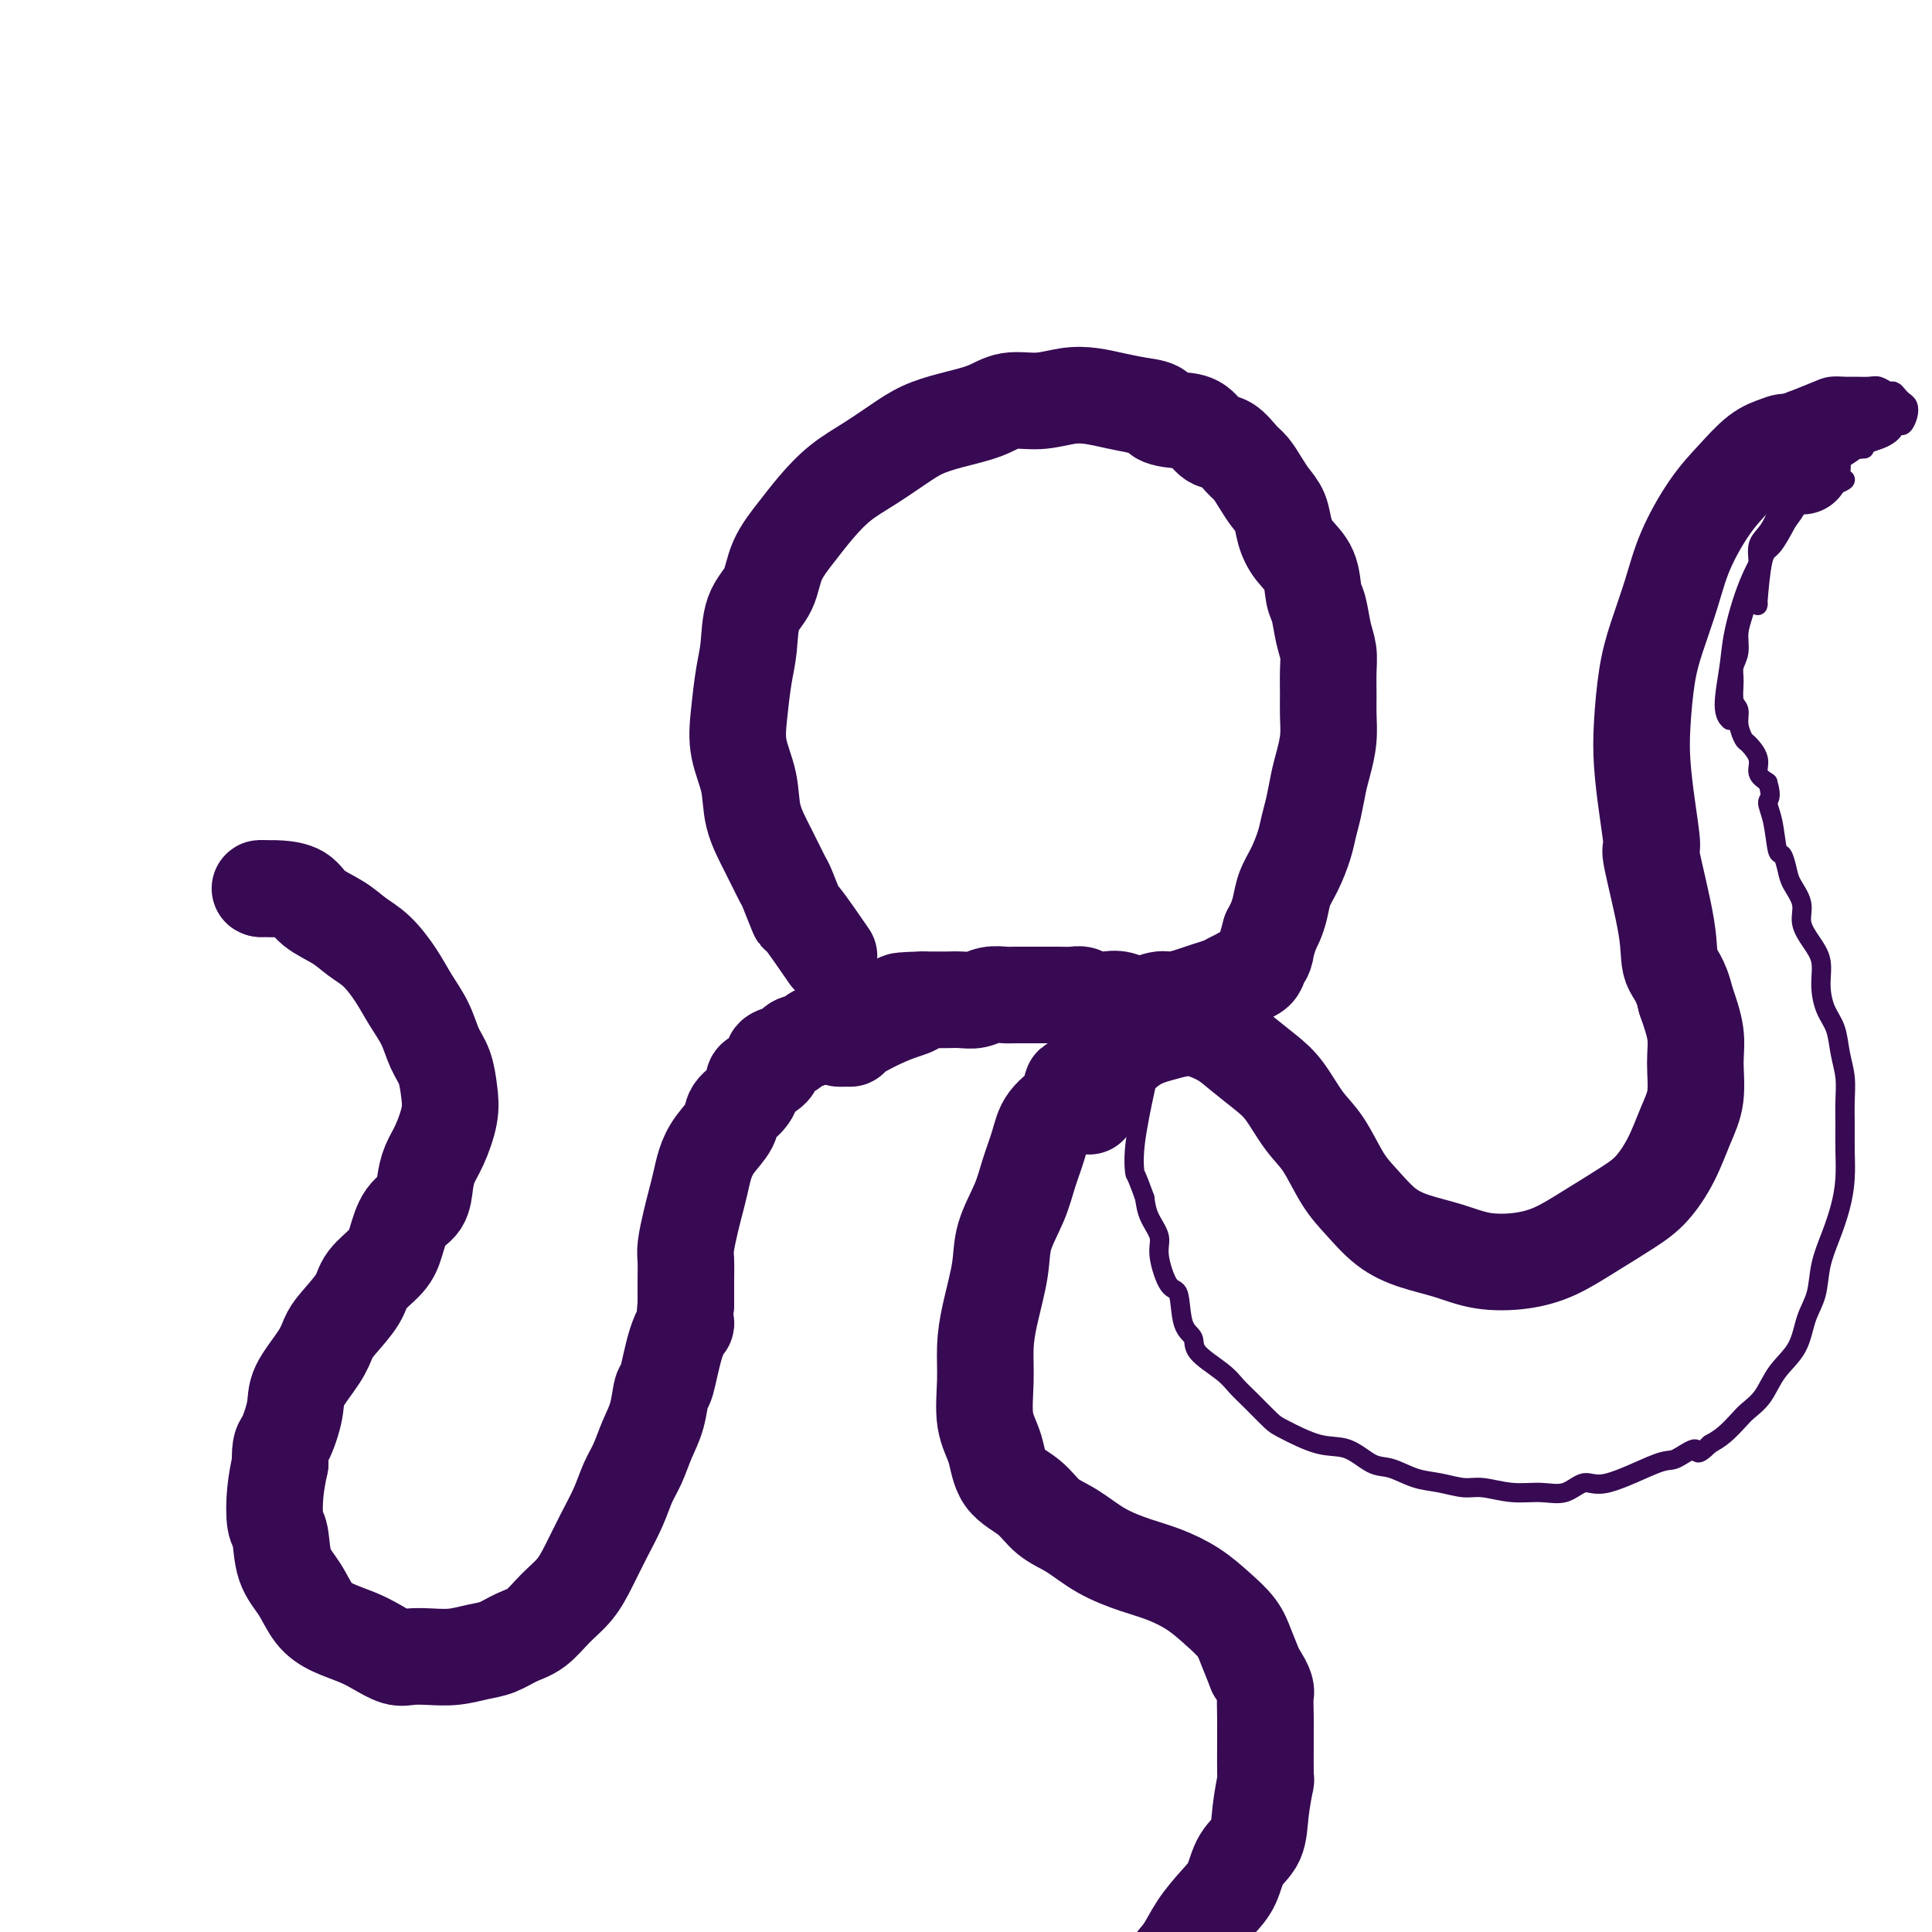
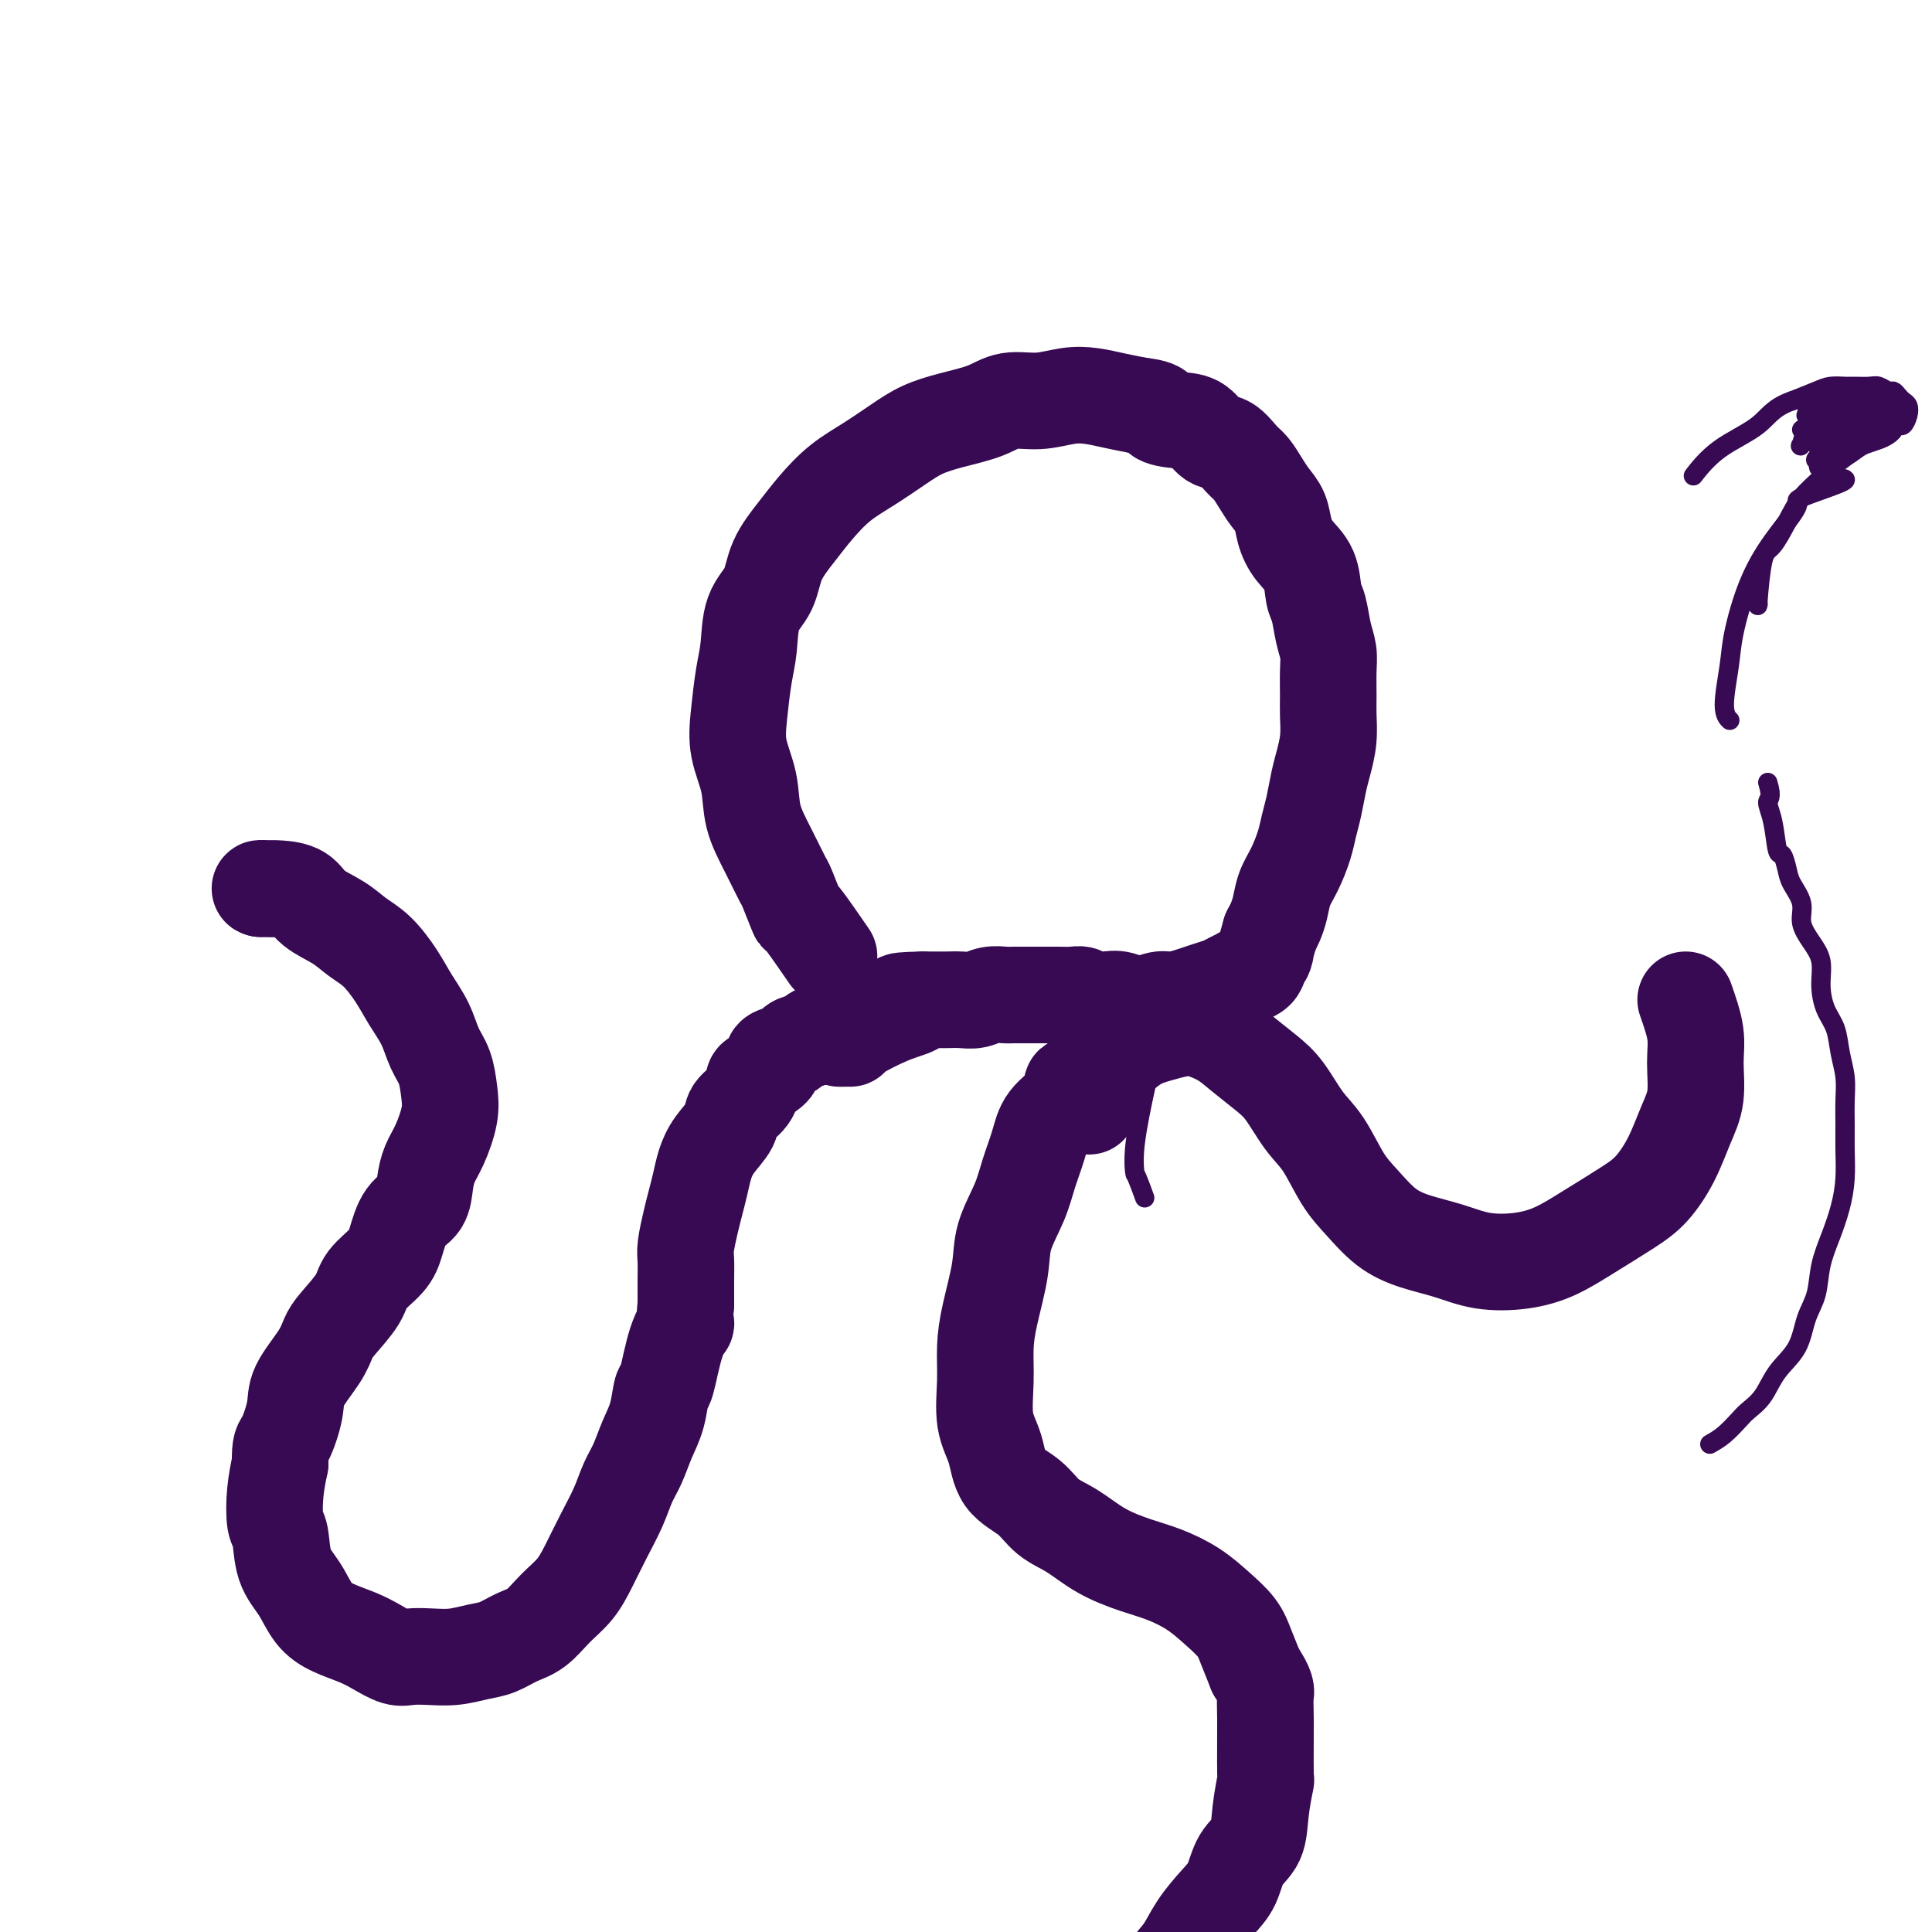
<svg xmlns="http://www.w3.org/2000/svg" viewBox="0 0 400 400" version="1.1">
  <g fill="none" stroke="#370A53" stroke-width="20" stroke-linecap="round" stroke-linejoin="round">
    <path d="M171,197c0.551,0.801 1.103,1.603 0,0c-1.103,-1.603 -3.859,-5.609 -5,-7c-1.141,-1.391 -0.667,-0.165 -1,-1c-0.333,-0.835 -1.475,-3.729 -2,-5c-0.525,-1.271 -0.435,-0.918 -1,-2c-0.565,-1.082 -1.784,-3.598 -3,-6c-1.216,-2.402 -2.428,-4.690 -3,-7c-0.572,-2.310 -0.504,-4.642 -1,-7c-0.496,-2.358 -1.558,-4.742 -2,-7c-0.442,-2.258 -0.266,-4.391 0,-7c0.266,-2.609 0.622,-5.694 1,-8c0.378,-2.306 0.779,-3.834 1,-6c0.221,-2.166 0.263,-4.969 1,-7c0.737,-2.031 2.169,-3.288 3,-5c0.831,-1.712 1.059,-3.878 2,-6c0.941,-2.122 2.593,-4.199 4,-6c1.407,-1.801 2.570,-3.326 4,-5c1.430,-1.674 3.128,-3.498 5,-5c1.872,-1.502 3.918,-2.681 6,-4c2.082,-1.319 4.200,-2.778 6,-4c1.800,-1.222 3.281,-2.207 5,-3c1.719,-0.793 3.677,-1.393 6,-2c2.323,-0.607 5.012,-1.221 7,-2c1.988,-0.779 3.276,-1.722 5,-2c1.724,-0.278 3.885,0.111 6,0c2.115,-0.111 4.186,-0.720 6,-1c1.814,-0.280 3.373,-0.229 5,0c1.627,0.229 3.322,0.637 5,1c1.678,0.363 3.339,0.682 5,1" />
    <path d="M236,84c4.895,0.551 3.632,1.427 4,2c0.368,0.573 2.367,0.843 4,1c1.633,0.157 2.899,0.201 4,1c1.101,0.799 2.038,2.352 3,3c0.962,0.648 1.948,0.389 3,1c1.052,0.611 2.170,2.091 3,3c0.830,0.909 1.374,1.246 2,2c0.626,0.754 1.335,1.923 2,3c0.665,1.077 1.285,2.061 2,3c0.715,0.939 1.525,1.834 2,3c0.475,1.166 0.614,2.603 1,4c0.386,1.397 1.020,2.754 2,4c0.980,1.246 2.305,2.381 3,4c0.695,1.619 0.761,3.723 1,5c0.239,1.277 0.653,1.727 1,3c0.347,1.273 0.629,3.368 1,5c0.371,1.632 0.832,2.802 1,4c0.168,1.198 0.042,2.424 0,4c-0.042,1.576 -0.000,3.501 0,5c0.000,1.499 -0.041,2.571 0,4c0.041,1.429 0.166,3.214 0,5c-0.166,1.786 -0.621,3.571 -1,5c-0.379,1.429 -0.682,2.500 -1,4c-0.318,1.500 -0.652,3.429 -1,5c-0.348,1.571 -0.709,2.783 -1,4c-0.291,1.217 -0.512,2.437 -1,4c-0.488,1.563 -1.244,3.469 -2,5c-0.756,1.531 -1.512,2.689 -2,4c-0.488,1.311 -0.708,2.776 -1,4c-0.292,1.224 -0.655,2.207 -1,3c-0.345,0.793 -0.673,1.397 -1,2" />
    <path d="M263,193c-2.031,7.001 -1.109,4.503 -1,4c0.109,-0.503 -0.596,0.989 -1,2c-0.404,1.011 -0.507,1.542 -1,2c-0.493,0.458 -1.377,0.844 -2,1c-0.623,0.156 -0.985,0.083 -1,0c-0.015,-0.083 0.318,-0.177 0,0c-0.318,0.177 -1.285,0.626 -2,1c-0.715,0.374 -1.177,0.673 -2,1c-0.823,0.327 -2.008,0.681 -3,1c-0.992,0.319 -1.791,0.604 -3,1c-1.209,0.396 -2.826,0.905 -4,1c-1.174,0.095 -1.904,-0.222 -3,0c-1.096,0.222 -2.559,0.984 -4,1c-1.441,0.016 -2.861,-0.714 -4,-1c-1.139,-0.286 -1.999,-0.129 -3,0c-1.001,0.129 -2.144,0.231 -3,0c-0.856,-0.231 -1.425,-0.794 -2,-1c-0.575,-0.206 -1.155,-0.055 -2,0c-0.845,0.055 -1.955,0.015 -3,0c-1.045,-0.015 -2.026,-0.005 -3,0c-0.974,0.005 -1.940,0.005 -3,0c-1.060,-0.005 -2.212,-0.015 -3,0c-0.788,0.015 -1.212,0.057 -2,0c-0.788,-0.057 -1.939,-0.211 -3,0c-1.061,0.211 -2.030,0.789 -3,1c-0.970,0.211 -1.940,0.057 -3,0c-1.060,-0.057 -2.208,-0.015 -3,0c-0.792,0.015 -1.226,0.004 -2,0c-0.774,-0.004 -1.887,-0.002 -3,0" />
    <path d="M191,207c-8.383,0.166 -3.339,0.580 -2,1c1.339,0.420 -1.025,0.844 -4,2c-2.975,1.156 -6.560,3.042 -8,4c-1.440,0.958 -0.734,0.989 -1,1c-0.266,0.011 -1.505,0.003 -2,0c-0.495,-0.003 -0.248,-0.002 0,0" />
    <path d="M180,210c-3.470,0.756 -6.941,1.512 -8,2c-1.059,0.488 0.292,0.708 0,1c-0.292,0.292 -2.227,0.656 -3,1c-0.773,0.344 -0.383,0.669 -1,1c-0.617,0.331 -2.239,0.669 -3,1c-0.761,0.331 -0.659,0.656 -1,1c-0.341,0.344 -1.124,0.706 -2,1c-0.876,0.294 -1.843,0.518 -2,1c-0.157,0.482 0.497,1.220 0,2c-0.497,0.780 -2.145,1.600 -3,2c-0.855,0.400 -0.918,0.378 -1,1c-0.082,0.622 -0.183,1.888 -1,3c-0.817,1.112 -2.351,2.071 -3,3c-0.649,0.929 -0.411,1.826 -1,3c-0.589,1.174 -2.003,2.623 -3,4c-0.997,1.377 -1.577,2.683 -2,4c-0.423,1.317 -0.688,2.645 -1,4c-0.312,1.355 -0.672,2.738 -1,4c-0.328,1.262 -0.624,2.402 -1,4c-0.376,1.598 -0.833,3.655 -1,5c-0.167,1.345 -0.045,1.977 0,3c0.045,1.023 0.013,2.435 0,4c-0.013,1.565 -0.006,3.282 0,5" />
    <path d="M142,270c-0.526,5.276 0.158,3.964 0,4c-0.158,0.036 -1.159,1.418 -2,4c-0.841,2.582 -1.524,6.364 -2,8c-0.476,1.636 -0.747,1.125 -1,2c-0.253,0.875 -0.490,3.134 -1,5c-0.510,1.866 -1.294,3.337 -2,5c-0.706,1.663 -1.333,3.518 -2,5c-0.667,1.482 -1.374,2.591 -2,4c-0.626,1.409 -1.171,3.117 -2,5c-0.829,1.883 -1.943,3.940 -3,6c-1.057,2.060 -2.057,4.123 -3,6c-0.943,1.877 -1.830,3.567 -3,5c-1.170,1.433 -2.622,2.607 -4,4c-1.378,1.393 -2.681,3.004 -4,4c-1.319,0.996 -2.652,1.377 -4,2c-1.348,0.623 -2.710,1.487 -4,2c-1.290,0.513 -2.508,0.675 -4,1c-1.492,0.325 -3.260,0.813 -5,1c-1.740,0.187 -3.454,0.072 -5,0c-1.546,-0.072 -2.923,-0.102 -4,0c-1.077,0.102 -1.853,0.335 -3,0c-1.147,-0.335 -2.666,-1.240 -4,-2c-1.334,-0.760 -2.483,-1.376 -4,-2c-1.517,-0.624 -3.400,-1.256 -5,-2c-1.600,-0.744 -2.916,-1.600 -4,-3c-1.084,-1.400 -1.938,-3.346 -3,-5c-1.062,-1.654 -2.334,-3.018 -3,-5c-0.666,-1.982 -0.725,-4.583 -1,-6c-0.275,-1.417 -0.766,-1.651 -1,-3c-0.234,-1.349 -0.210,-3.814 0,-6c0.210,-2.186 0.605,-4.093 1,-6" />
    <path d="M58,303c-0.049,-4.076 0.329,-3.767 1,-5c0.671,-1.233 1.633,-4.008 2,-6c0.367,-1.992 0.137,-3.201 1,-5c0.863,-1.799 2.820,-4.189 4,-6c1.180,-1.811 1.583,-3.044 2,-4c0.417,-0.956 0.846,-1.636 2,-3c1.154,-1.364 3.032,-3.412 4,-5c0.968,-1.588 1.026,-2.717 2,-4c0.974,-1.283 2.863,-2.720 4,-4c1.137,-1.280 1.522,-2.404 2,-4c0.478,-1.596 1.048,-3.663 2,-5c0.952,-1.337 2.287,-1.942 3,-3c0.713,-1.058 0.804,-2.567 1,-4c0.196,-1.433 0.495,-2.788 1,-4c0.505,-1.212 1.215,-2.279 2,-4c0.785,-1.721 1.645,-4.094 2,-6c0.355,-1.906 0.205,-3.345 0,-5c-0.205,-1.655 -0.466,-3.526 -1,-5c-0.534,-1.474 -1.342,-2.551 -2,-4c-0.658,-1.449 -1.166,-3.269 -2,-5c-0.834,-1.731 -1.996,-3.373 -3,-5c-1.004,-1.627 -1.851,-3.239 -3,-5c-1.149,-1.761 -2.599,-3.669 -4,-5c-1.401,-1.331 -2.753,-2.083 -4,-3c-1.247,-0.917 -2.390,-1.997 -4,-3c-1.610,-1.003 -3.688,-1.929 -5,-3c-1.312,-1.071 -1.857,-2.287 -3,-3c-1.143,-0.713 -2.884,-0.923 -4,-1c-1.116,-0.077 -1.608,-0.021 -2,0c-0.392,0.021 -0.683,0.006 -1,0c-0.317,-0.006 -0.658,-0.003 -1,0" />
    <path d="M54,184c-0.800,-0.156 1.200,-0.044 2,0c0.800,0.044 0.400,0.022 0,0" />
    <path d="M230,219c-2.847,2.067 -5.693,4.133 -7,5c-1.307,0.867 -1.074,0.534 -1,1c0.074,0.466 -0.009,1.732 -1,3c-0.991,1.268 -2.889,2.540 -4,4c-1.111,1.460 -1.434,3.110 -2,5c-0.566,1.890 -1.373,4.019 -2,6c-0.627,1.981 -1.072,3.812 -2,6c-0.928,2.188 -2.339,4.732 -3,7c-0.661,2.268 -0.571,4.262 -1,7c-0.429,2.738 -1.376,6.222 -2,9c-0.624,2.778 -0.924,4.851 -1,7c-0.076,2.149 0.072,4.373 0,7c-0.072,2.627 -0.366,5.655 0,8c0.366,2.345 1.391,4.006 2,6c0.609,1.994 0.803,4.323 2,6c1.197,1.677 3.396,2.704 5,4c1.604,1.296 2.612,2.860 4,4c1.388,1.140 3.157,1.855 5,3c1.843,1.145 3.759,2.721 6,4c2.241,1.279 4.806,2.260 7,3c2.194,0.740 4.016,1.239 6,2c1.984,0.761 4.131,1.784 6,3c1.869,1.216 3.460,2.625 5,4c1.540,1.375 3.030,2.716 4,4c0.970,1.284 1.420,2.510 2,4c0.580,1.490 1.290,3.245 2,5" />
    <path d="M260,346c2.463,3.634 2.121,4.221 2,5c-0.121,0.779 -0.019,1.752 0,5c0.019,3.248 -0.043,8.772 0,11c0.043,2.228 0.192,1.159 0,2c-0.192,0.841 -0.725,3.592 -1,6c-0.275,2.408 -0.293,4.474 -1,6c-0.707,1.526 -2.103,2.512 -3,4c-0.897,1.488 -1.293,3.477 -2,5c-0.707,1.523 -1.724,2.580 -3,4c-1.276,1.420 -2.813,3.203 -4,5c-1.187,1.797 -2.026,3.608 -3,5c-0.974,1.392 -2.084,2.367 -3,4c-0.916,1.633 -1.639,3.926 -2,6c-0.361,2.074 -0.359,3.929 0,6c0.359,2.071 1.074,4.359 2,6c0.926,1.641 2.063,2.636 4,4c1.937,1.364 4.675,3.098 7,4c2.325,0.902 4.236,0.972 5,1c0.764,0.028 0.382,0.014 0,0" />
    <path d="M226,228c-0.446,0.896 -0.892,1.792 0,0c0.892,-1.792 3.123,-6.273 4,-8c0.877,-1.727 0.400,-0.699 1,-1c0.600,-0.301 2.278,-1.932 4,-3c1.722,-1.068 3.488,-1.574 5,-2c1.512,-0.426 2.771,-0.771 4,-1c1.229,-0.229 2.428,-0.342 4,0c1.572,0.342 3.515,1.141 5,2c1.485,0.859 2.511,1.780 4,3c1.489,1.220 3.441,2.738 5,4c1.559,1.262 2.727,2.268 4,4c1.273,1.732 2.653,4.189 4,6c1.347,1.811 2.661,2.975 4,5c1.339,2.025 2.702,4.912 4,7c1.298,2.088 2.532,3.376 4,5c1.468,1.624 3.171,3.585 5,5c1.829,1.415 3.786,2.283 6,3c2.214,0.717 4.686,1.281 7,2c2.314,0.719 4.471,1.592 7,2c2.529,0.408 5.432,0.351 8,0c2.568,-0.351 4.802,-0.997 7,-2c2.198,-1.003 4.360,-2.364 7,-4c2.640,-1.636 5.759,-3.548 8,-5c2.241,-1.452 3.605,-2.446 5,-4c1.395,-1.554 2.820,-3.670 4,-6c1.180,-2.330 2.115,-4.876 3,-7c0.885,-2.124 1.722,-3.827 2,-6c0.278,-2.173 -0.002,-4.816 0,-7c0.002,-2.184 0.286,-3.910 0,-6c-0.286,-2.090 -1.143,-4.545 -2,-7" />
-     <path d="M349,207c-0.978,-4.416 -2.423,-5.455 -3,-7c-0.577,-1.545 -0.288,-3.598 -1,-8c-0.712,-4.402 -2.426,-11.155 -3,-14c-0.574,-2.845 -0.008,-1.781 0,-3c0.008,-1.219 -0.543,-4.720 -1,-8c-0.457,-3.280 -0.821,-6.338 -1,-9c-0.179,-2.662 -0.174,-4.928 0,-8c0.174,-3.072 0.517,-6.950 1,-10c0.483,-3.050 1.107,-5.273 2,-8c0.893,-2.727 2.055,-5.960 3,-9c0.945,-3.040 1.674,-5.889 3,-9c1.326,-3.111 3.251,-6.484 5,-9c1.749,-2.516 3.324,-4.176 5,-6c1.676,-1.824 3.455,-3.812 5,-5c1.545,-1.188 2.857,-1.576 4,-2c1.143,-0.424 2.115,-0.883 3,0c0.885,0.883 1.681,3.110 2,4c0.319,0.890 0.159,0.445 0,0" />
  </g>
  <g fill="none" stroke="#370A53" stroke-width="4" stroke-linecap="round" stroke-linejoin="round">
    <path d="M381,99c0.907,0.101 1.814,0.202 0,1c-1.814,0.798 -6.349,2.291 -8,3c-1.651,0.709 -0.417,0.632 -1,2c-0.583,1.368 -2.984,4.180 -5,7c-2.016,2.820 -3.647,5.649 -5,9c-1.353,3.351 -2.429,7.224 -3,10c-0.571,2.776 -0.638,4.455 -1,7c-0.362,2.545 -1.021,5.954 -1,8c0.021,2.046 0.720,2.727 1,3c0.280,0.273 0.140,0.136 0,0" />
    <path d="M364,125c-0.072,0.424 -0.145,0.848 0,-1c0.145,-1.848 0.507,-5.968 1,-8c0.493,-2.032 1.118,-1.976 2,-3c0.882,-1.024 2.021,-3.128 3,-5c0.979,-1.872 1.798,-3.514 3,-5c1.202,-1.486 2.787,-2.818 4,-4c1.213,-1.182 2.055,-2.215 3,-3c0.945,-0.785 1.993,-1.323 3,-2c1.007,-0.677 1.971,-1.492 3,-2c1.029,-0.508 2.121,-0.709 3,-1c0.879,-0.291 1.546,-0.672 2,-1c0.454,-0.328 0.697,-0.602 1,-1c0.303,-0.398 0.667,-0.919 1,-1c0.333,-0.081 0.636,0.277 1,0c0.364,-0.277 0.788,-1.188 1,-2c0.212,-0.812 0.212,-1.523 0,-2c-0.212,-0.477 -0.638,-0.720 -1,-1c-0.362,-0.280 -0.662,-0.597 -1,-1c-0.338,-0.403 -0.713,-0.893 -1,-1c-0.287,-0.107 -0.484,0.168 -1,0c-0.516,-0.168 -1.349,-0.778 -2,-1c-0.651,-0.222 -1.120,-0.057 -2,0c-0.880,0.057 -2.169,0.007 -3,0c-0.831,-0.007 -1.202,0.029 -2,0c-0.798,-0.029 -2.023,-0.123 -3,0c-0.977,0.123 -1.708,0.464 -3,1c-1.292,0.536 -3.146,1.268 -5,2" />
    <path d="M371,83c-3.965,1.373 -4.877,3.306 -7,5c-2.123,1.694 -5.456,3.148 -8,5c-2.544,1.852 -4.298,4.100 -5,5c-0.702,0.900 -0.351,0.450 0,0" />
    <path d="M389,84c-3.101,1.096 -6.202,2.191 -8,3c-1.798,0.809 -2.294,1.330 -3,2c-0.706,0.670 -1.623,1.487 -2,2c-0.377,0.513 -0.214,0.720 0,1c0.214,0.280 0.481,0.633 1,0c0.519,-0.633 1.291,-2.251 2,-3c0.709,-0.749 1.354,-0.629 2,-1c0.646,-0.371 1.292,-1.234 2,-2c0.708,-0.766 1.476,-1.435 2,-2c0.524,-0.565 0.803,-1.025 1,-1c0.197,0.025 0.310,0.537 0,1c-0.310,0.463 -1.044,0.877 -2,2c-0.956,1.123 -2.136,2.954 -3,4c-0.864,1.046 -1.413,1.308 -2,2c-0.587,0.692 -1.210,1.814 -1,2c0.210,0.186 1.255,-0.563 2,-1c0.745,-0.437 1.190,-0.561 2,-1c0.810,-0.439 1.985,-1.192 3,-2c1.015,-0.808 1.869,-1.670 3,-2c1.131,-0.330 2.541,-0.126 3,0c0.459,0.126 -0.031,0.175 0,0c0.031,-0.175 0.583,-0.572 0,0c-0.583,0.572 -2.300,2.115 -4,3c-1.700,0.885 -3.384,1.114 -5,2c-1.616,0.886 -3.166,2.431 -4,3c-0.834,0.569 -0.953,0.163 -1,0c-0.047,-0.163 -0.024,-0.081 0,0" />
    <path d="M377,96c-1.661,1.395 1.186,0.881 3,0c1.814,-0.881 2.597,-2.130 4,-3c1.403,-0.870 3.428,-1.361 5,-2c1.572,-0.639 2.692,-1.427 3,-2c0.308,-0.573 -0.194,-0.931 0,-1c0.194,-0.069 1.085,0.150 -1,1c-2.085,0.850 -7.144,2.330 -9,3c-1.856,0.670 -0.507,0.528 -1,1c-0.493,0.472 -2.828,1.556 -4,2c-1.172,0.444 -1.183,0.247 -1,0c0.183,-0.247 0.559,-0.544 1,-1c0.441,-0.456 0.946,-1.073 2,-2c1.054,-0.927 2.656,-2.165 4,-3c1.344,-0.835 2.429,-1.265 3,-2c0.571,-0.735 0.629,-1.773 0,-2c-0.629,-0.227 -1.944,0.358 -3,1c-1.056,0.642 -1.851,1.343 -3,2c-1.149,0.657 -2.650,1.271 -4,2c-1.350,0.729 -2.548,1.573 -3,2c-0.452,0.427 -0.156,0.435 0,0c0.156,-0.435 0.173,-1.315 1,-2c0.827,-0.685 2.465,-1.177 4,-2c1.535,-0.823 2.967,-1.979 4,-3c1.033,-1.021 1.665,-1.907 2,-2c0.335,-0.093 0.372,0.606 0,1c-0.372,0.394 -1.152,0.481 -2,1c-0.848,0.519 -1.763,1.469 -3,2c-1.237,0.531 -2.794,0.643 -4,1c-1.206,0.357 -2.059,0.959 -2,1c0.059,0.041 1.029,-0.480 2,-1" />
    <path d="M375,88c-1.098,0.422 0.658,-1.023 2,-2c1.342,-0.977 2.270,-1.487 3,-2c0.730,-0.513 1.261,-1.030 1,-1c-0.261,0.030 -1.312,0.607 -2,1c-0.688,0.393 -1.011,0.604 -2,1c-0.989,0.396 -2.644,0.978 -3,1c-0.356,0.022 0.587,-0.516 1,-1c0.413,-0.484 0.297,-0.915 0,-1c-0.297,-0.085 -0.774,0.175 -1,0c-0.226,-0.175 -0.199,-0.785 0,-1c0.199,-0.215 0.572,-0.034 1,0c0.428,0.034 0.911,-0.079 2,0c1.089,0.079 2.782,0.350 4,0c1.218,-0.350 1.960,-1.319 4,-1c2.040,0.319 5.379,1.928 7,3c1.621,1.072 1.523,1.608 0,1c-1.523,-0.608 -4.470,-2.359 -6,-3c-1.530,-0.641 -1.643,-0.173 -2,0c-0.357,0.173 -0.959,0.049 -1,0c-0.041,-0.049 0.480,-0.025 1,0" />
    <path d="M384,83c-1.132,-0.330 0.036,-0.155 2,1c1.964,1.155 4.722,3.289 5,4c0.278,0.711 -1.925,-0.001 -3,0c-1.075,0.001 -1.021,0.715 -1,1c0.021,0.285 0.011,0.143 0,0" />
-     <path d="M385,93c0.858,-0.063 1.717,-0.126 0,0c-1.717,0.126 -6.008,0.442 -8,1c-1.992,0.558 -1.685,1.359 -2,2c-0.315,0.641 -1.253,1.123 -2,2c-0.747,0.877 -1.304,2.148 -2,3c-0.696,0.852 -1.531,1.285 -2,2c-0.469,0.715 -0.574,1.714 -1,3c-0.426,1.286 -1.175,2.861 -2,4c-0.825,1.139 -1.726,1.844 -2,3c-0.274,1.156 0.080,2.762 0,4c-0.080,1.238 -0.595,2.106 -1,3c-0.405,0.894 -0.701,1.814 -1,3c-0.299,1.186 -0.602,2.637 -1,4c-0.398,1.363 -0.892,2.638 -1,4c-0.108,1.362 0.171,2.811 0,4c-0.171,1.189 -0.793,2.117 -1,3c-0.207,0.883 0.000,1.722 0,3c-0.000,1.278 -0.209,2.995 0,4c0.209,1.005 0.834,1.297 1,2c0.166,0.703 -0.129,1.816 0,3c0.129,1.184 0.681,2.439 1,3c0.319,0.561 0.405,0.429 1,1c0.595,0.571 1.699,1.846 2,3c0.301,1.154 -0.200,2.187 0,3c0.200,0.813 1.100,1.407 2,2" />
    <path d="M366,162c1.035,3.389 0.123,3.362 0,4c-0.123,0.638 0.543,1.941 1,4c0.457,2.059 0.705,4.875 1,6c0.295,1.125 0.638,0.558 1,1c0.362,0.442 0.744,1.892 1,3c0.256,1.108 0.388,1.873 1,3c0.612,1.127 1.705,2.614 2,4c0.295,1.386 -0.206,2.671 0,4c0.206,1.329 1.120,2.703 2,4c0.880,1.297 1.727,2.516 2,4c0.273,1.484 -0.028,3.232 0,5c0.028,1.768 0.386,3.557 1,5c0.614,1.443 1.485,2.542 2,4c0.515,1.458 0.674,3.277 1,5c0.326,1.723 0.820,3.351 1,5c0.180,1.649 0.046,3.317 0,5c-0.046,1.683 -0.004,3.379 0,5c0.004,1.621 -0.030,3.166 0,5c0.030,1.834 0.125,3.957 0,6c-0.125,2.043 -0.471,4.008 -1,6c-0.529,1.992 -1.242,4.013 -2,6c-0.758,1.987 -1.561,3.941 -2,6c-0.439,2.059 -0.515,4.224 -1,6c-0.485,1.776 -1.380,3.161 -2,5c-0.620,1.839 -0.966,4.130 -2,6c-1.034,1.870 -2.755,3.320 -4,5c-1.245,1.680 -2.013,3.591 -3,5c-0.987,1.409 -2.192,2.316 -3,3c-0.808,0.684 -1.217,1.146 -2,2c-0.783,0.854 -1.938,2.101 -3,3c-1.062,0.899 -2.031,1.449 -3,2" />
-     <path d="M354,299c-3.248,3.197 -2.367,1.191 -3,1c-0.633,-0.191 -2.780,1.435 -4,2c-1.220,0.565 -1.514,0.070 -4,1c-2.486,0.930 -7.163,3.283 -10,4c-2.837,0.717 -3.834,-0.204 -5,0c-1.166,0.204 -2.502,1.534 -4,2c-1.498,0.466 -3.159,0.069 -5,0c-1.841,-0.069 -3.863,0.190 -6,0c-2.137,-0.190 -4.388,-0.829 -6,-1c-1.612,-0.171 -2.583,0.125 -4,0c-1.417,-0.125 -3.280,-0.671 -5,-1c-1.720,-0.329 -3.296,-0.439 -5,-1c-1.704,-0.561 -3.535,-1.572 -5,-2c-1.465,-0.428 -2.565,-0.273 -4,-1c-1.435,-0.727 -3.206,-2.337 -5,-3c-1.794,-0.663 -3.611,-0.379 -6,-1c-2.389,-0.621 -5.350,-2.146 -7,-3c-1.650,-0.854 -1.987,-1.036 -3,-2c-1.013,-0.964 -2.700,-2.709 -4,-4c-1.300,-1.291 -2.212,-2.127 -3,-3c-0.788,-0.873 -1.453,-1.783 -3,-3c-1.547,-1.217 -3.975,-2.741 -5,-4c-1.025,-1.259 -0.647,-2.252 -1,-3c-0.353,-0.748 -1.438,-1.252 -2,-3c-0.562,-1.748 -0.602,-4.739 -1,-6c-0.398,-1.261 -1.154,-0.791 -2,-2c-0.846,-1.209 -1.784,-4.097 -2,-6c-0.216,-1.903 0.288,-2.820 0,-4c-0.288,-1.180 -1.368,-2.623 -2,-4c-0.632,-1.377 -0.816,-2.689 -1,-4" />
    <path d="M237,248c-2.123,-5.895 -1.930,-4.632 -2,-5c-0.070,-0.368 -0.404,-2.368 0,-6c0.404,-3.632 1.544,-8.895 2,-11c0.456,-2.105 0.228,-1.053 0,0" />
  </g>
</svg>